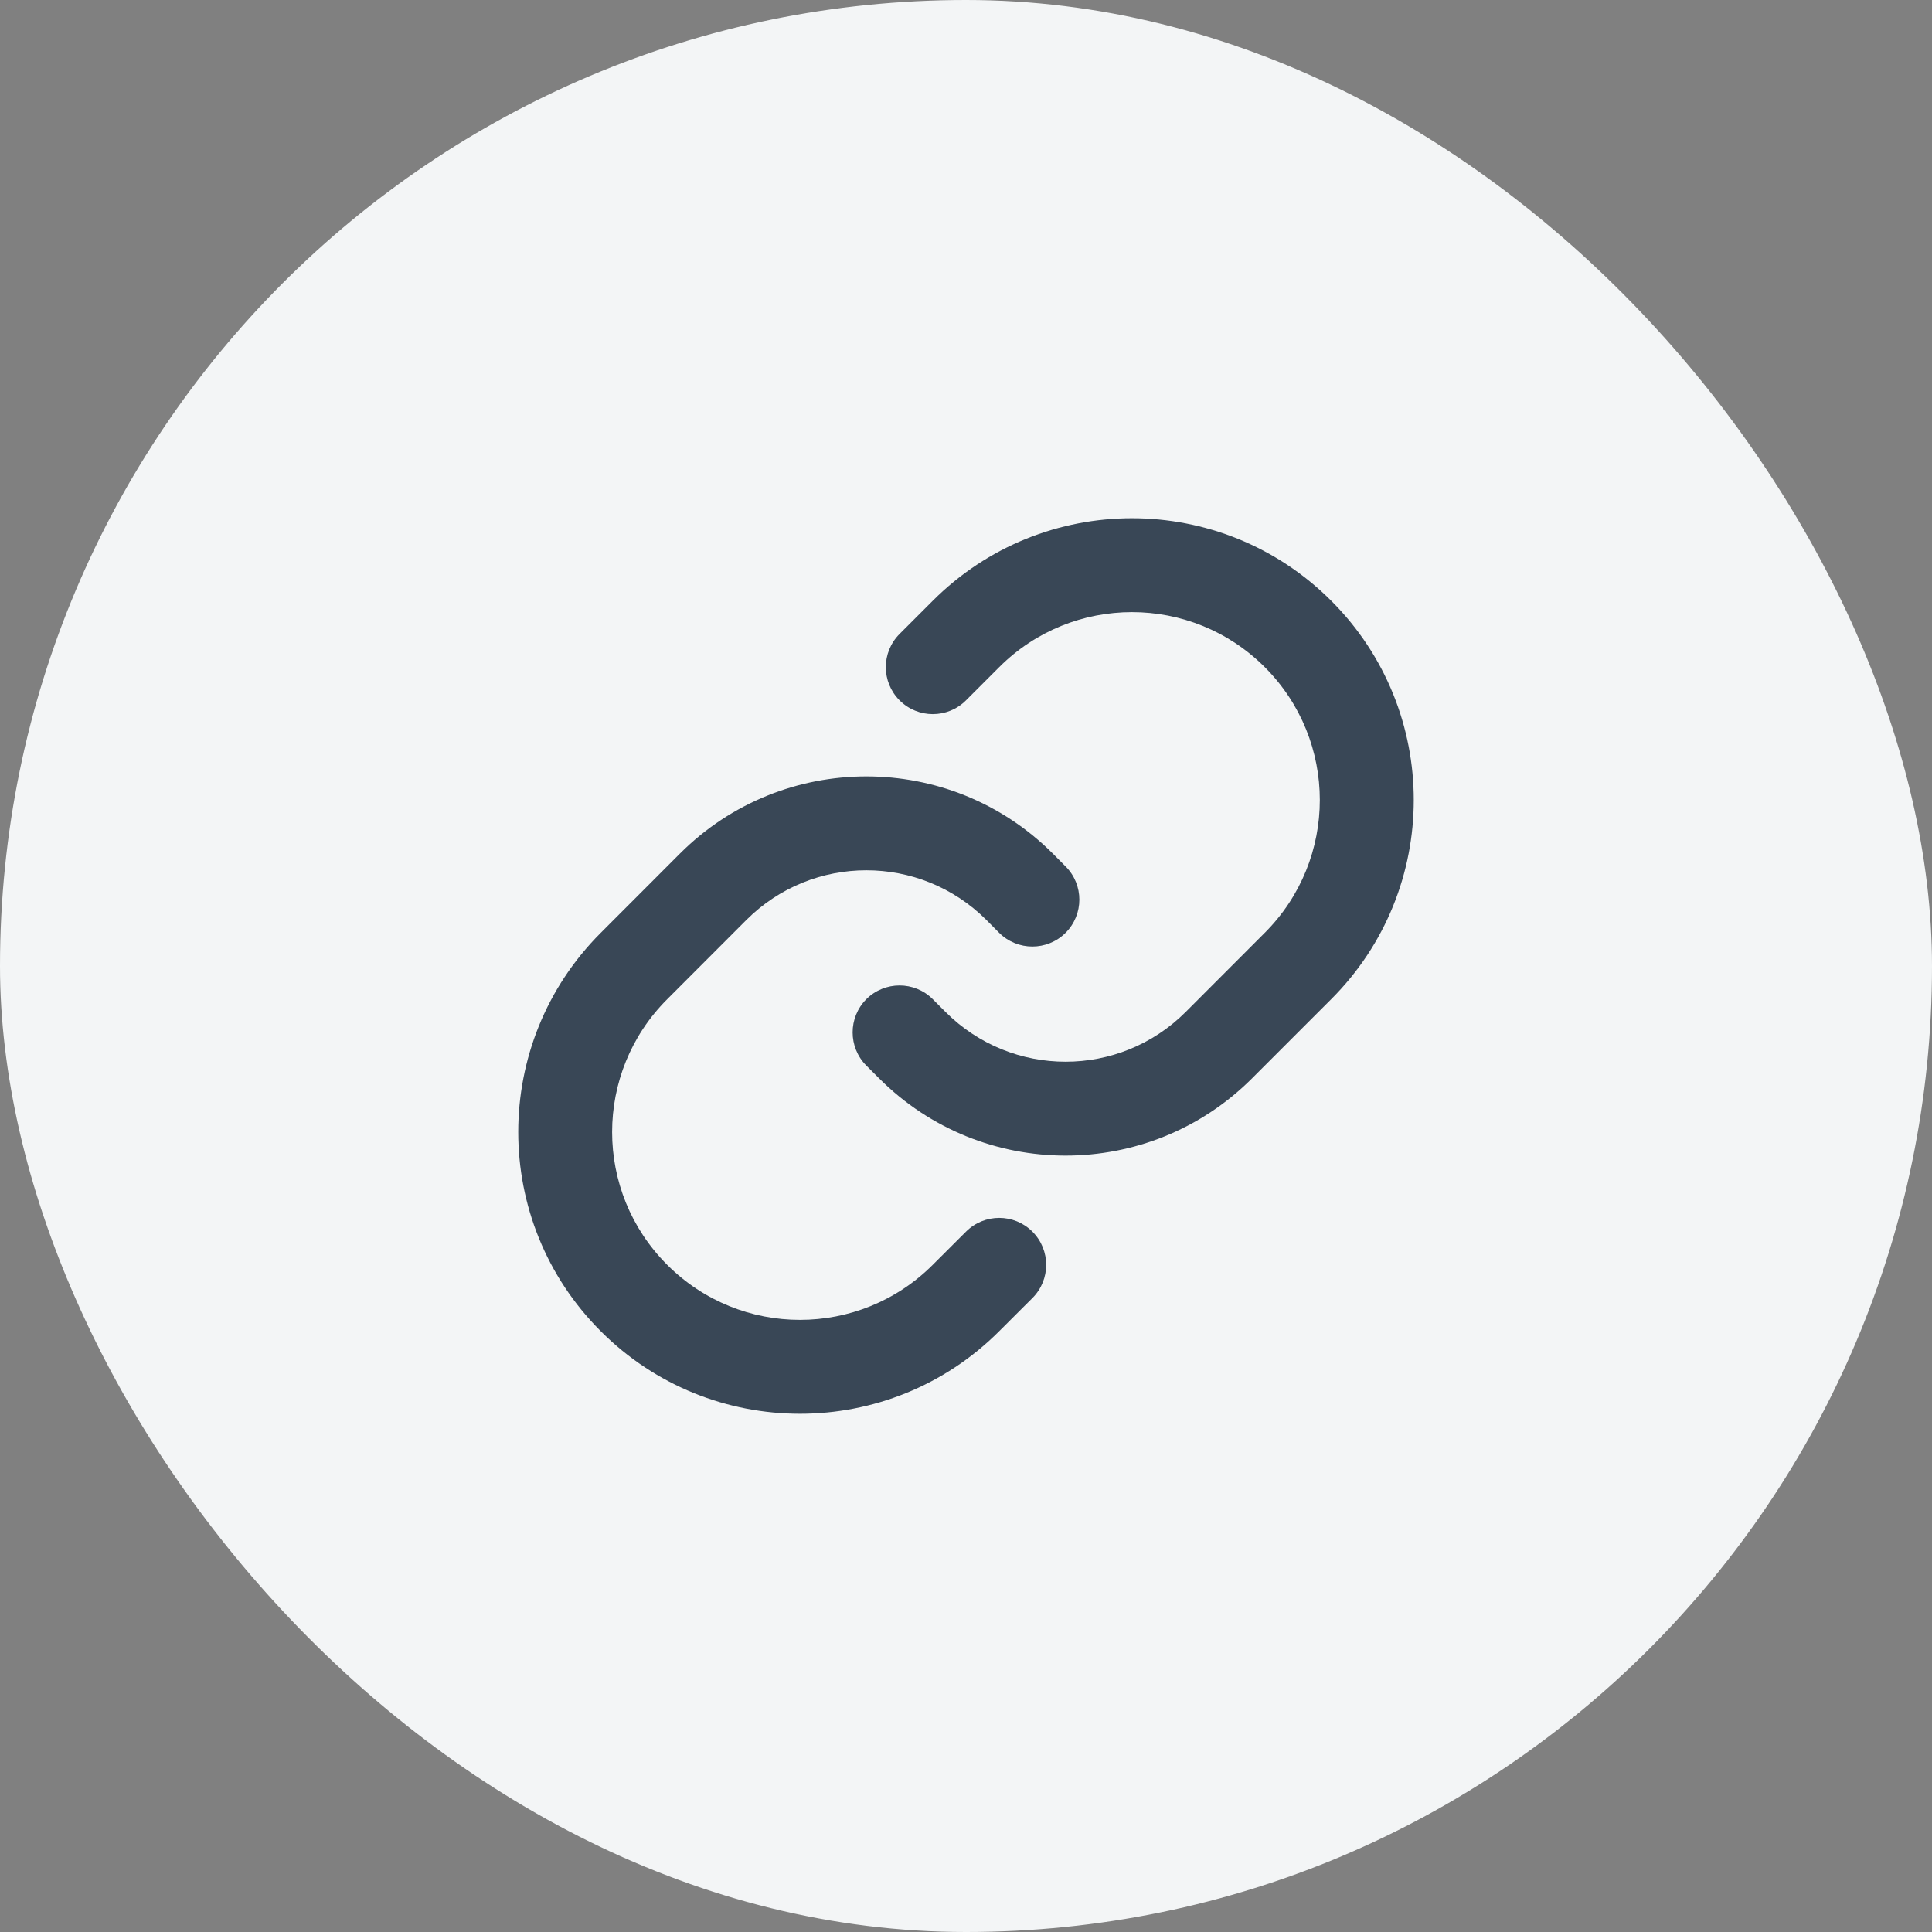
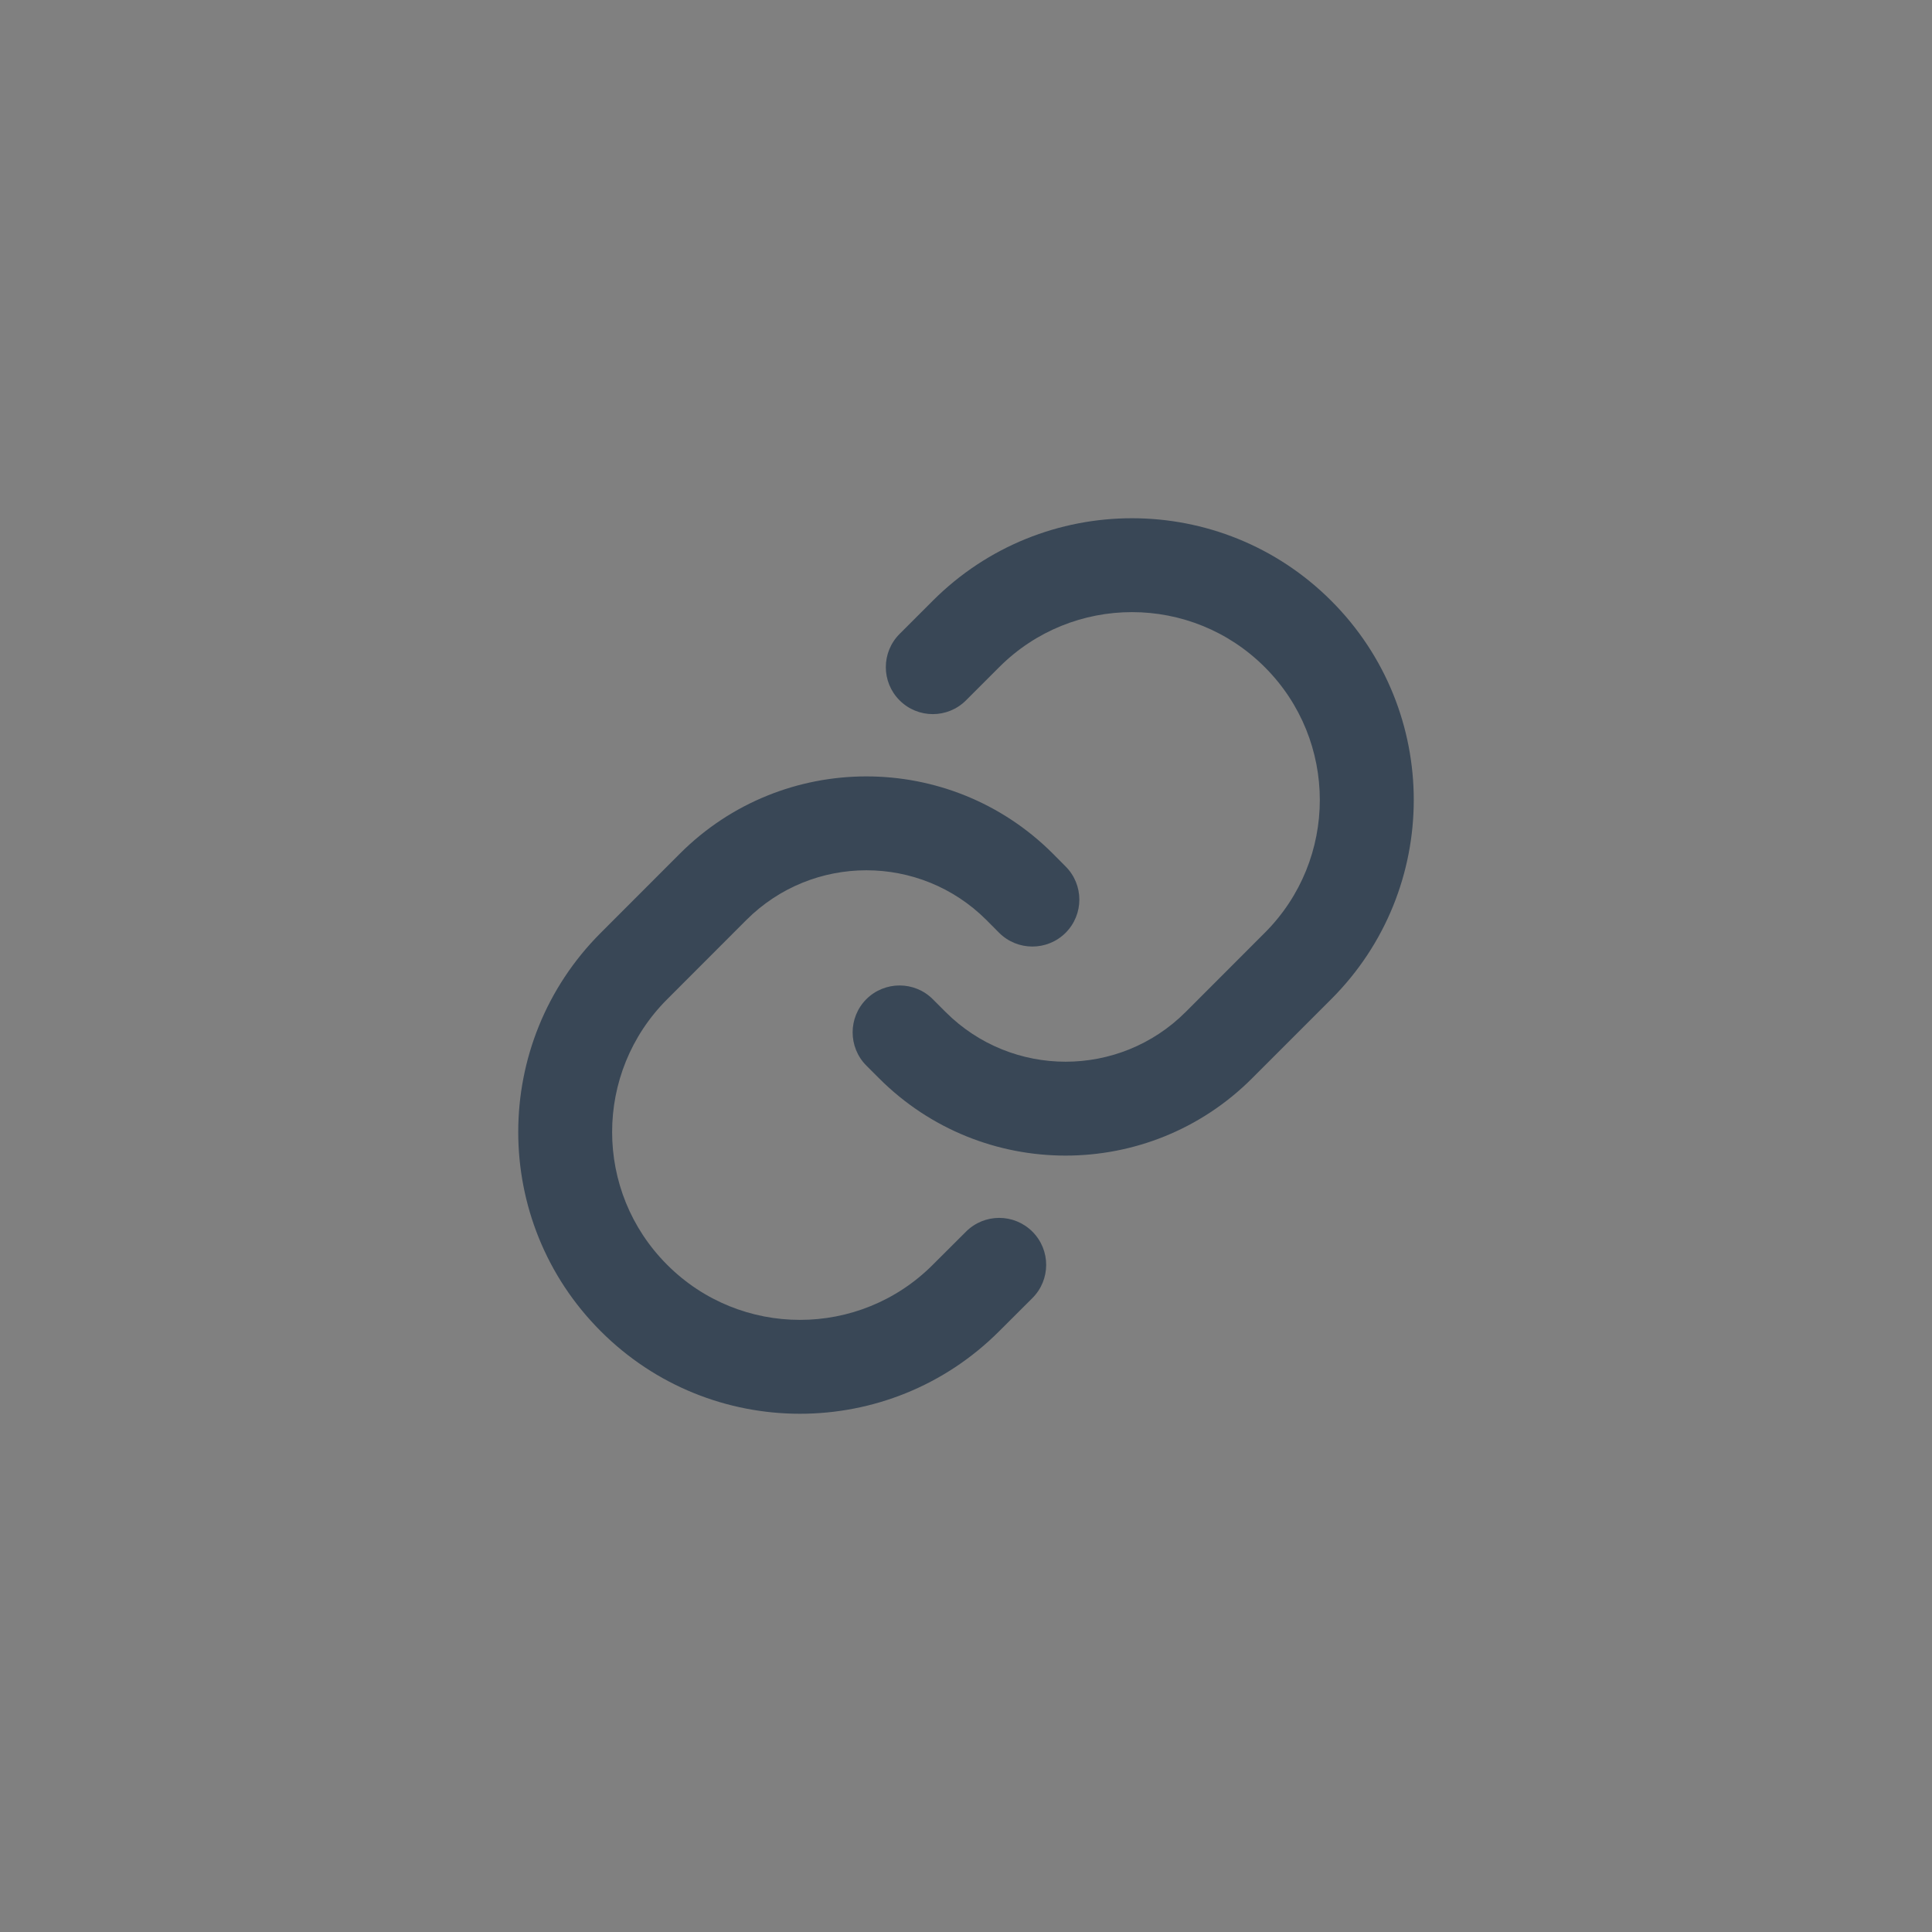
<svg xmlns="http://www.w3.org/2000/svg" width="24" height="24" viewBox="0 0 24 24" fill="none">
  <rect x="0" y="0" width="24" height="24" fill="#808080" stroke="none" />
-   <rect width="24" height="24" rx="12" fill="#F3F5F6" />
  <path fill-rule="evenodd" clip-rule="evenodd" d="M11.587 7.463C12.954 6.096 15.17 6.096 16.537 7.463C17.904 8.829 17.904 11.046 16.537 12.412L15.553 13.396C14.274 14.675 12.2 14.675 10.921 13.396L10.762 13.237C10.535 13.009 10.535 12.64 10.762 12.412C10.99 12.185 11.36 12.185 11.587 12.412L11.746 12.571C12.57 13.395 13.905 13.395 14.729 12.571L15.712 11.587C16.623 10.676 16.623 9.199 15.712 8.288C14.801 7.376 13.323 7.376 12.412 8.288L12 8.7C11.772 8.928 11.403 8.928 11.175 8.7C10.947 8.472 10.947 8.103 11.175 7.875L11.587 7.463ZM12.254 11.429C11.43 10.605 10.095 10.605 9.271 11.429L8.288 12.413C7.376 13.324 7.376 14.801 8.288 15.712C9.199 16.624 10.676 16.624 11.587 15.712L12 15.3C12.228 15.072 12.597 15.072 12.825 15.3C13.053 15.528 13.053 15.897 12.825 16.125L12.412 16.537C11.046 17.904 8.829 17.904 7.463 16.537C6.096 15.171 6.096 12.954 7.463 11.588L8.446 10.604C9.725 9.325 11.8 9.325 13.079 10.604L13.237 10.763C13.465 10.991 13.465 11.36 13.237 11.588C13.009 11.815 12.64 11.815 12.412 11.588L12.254 11.429Z" fill="#394756" />
</svg>